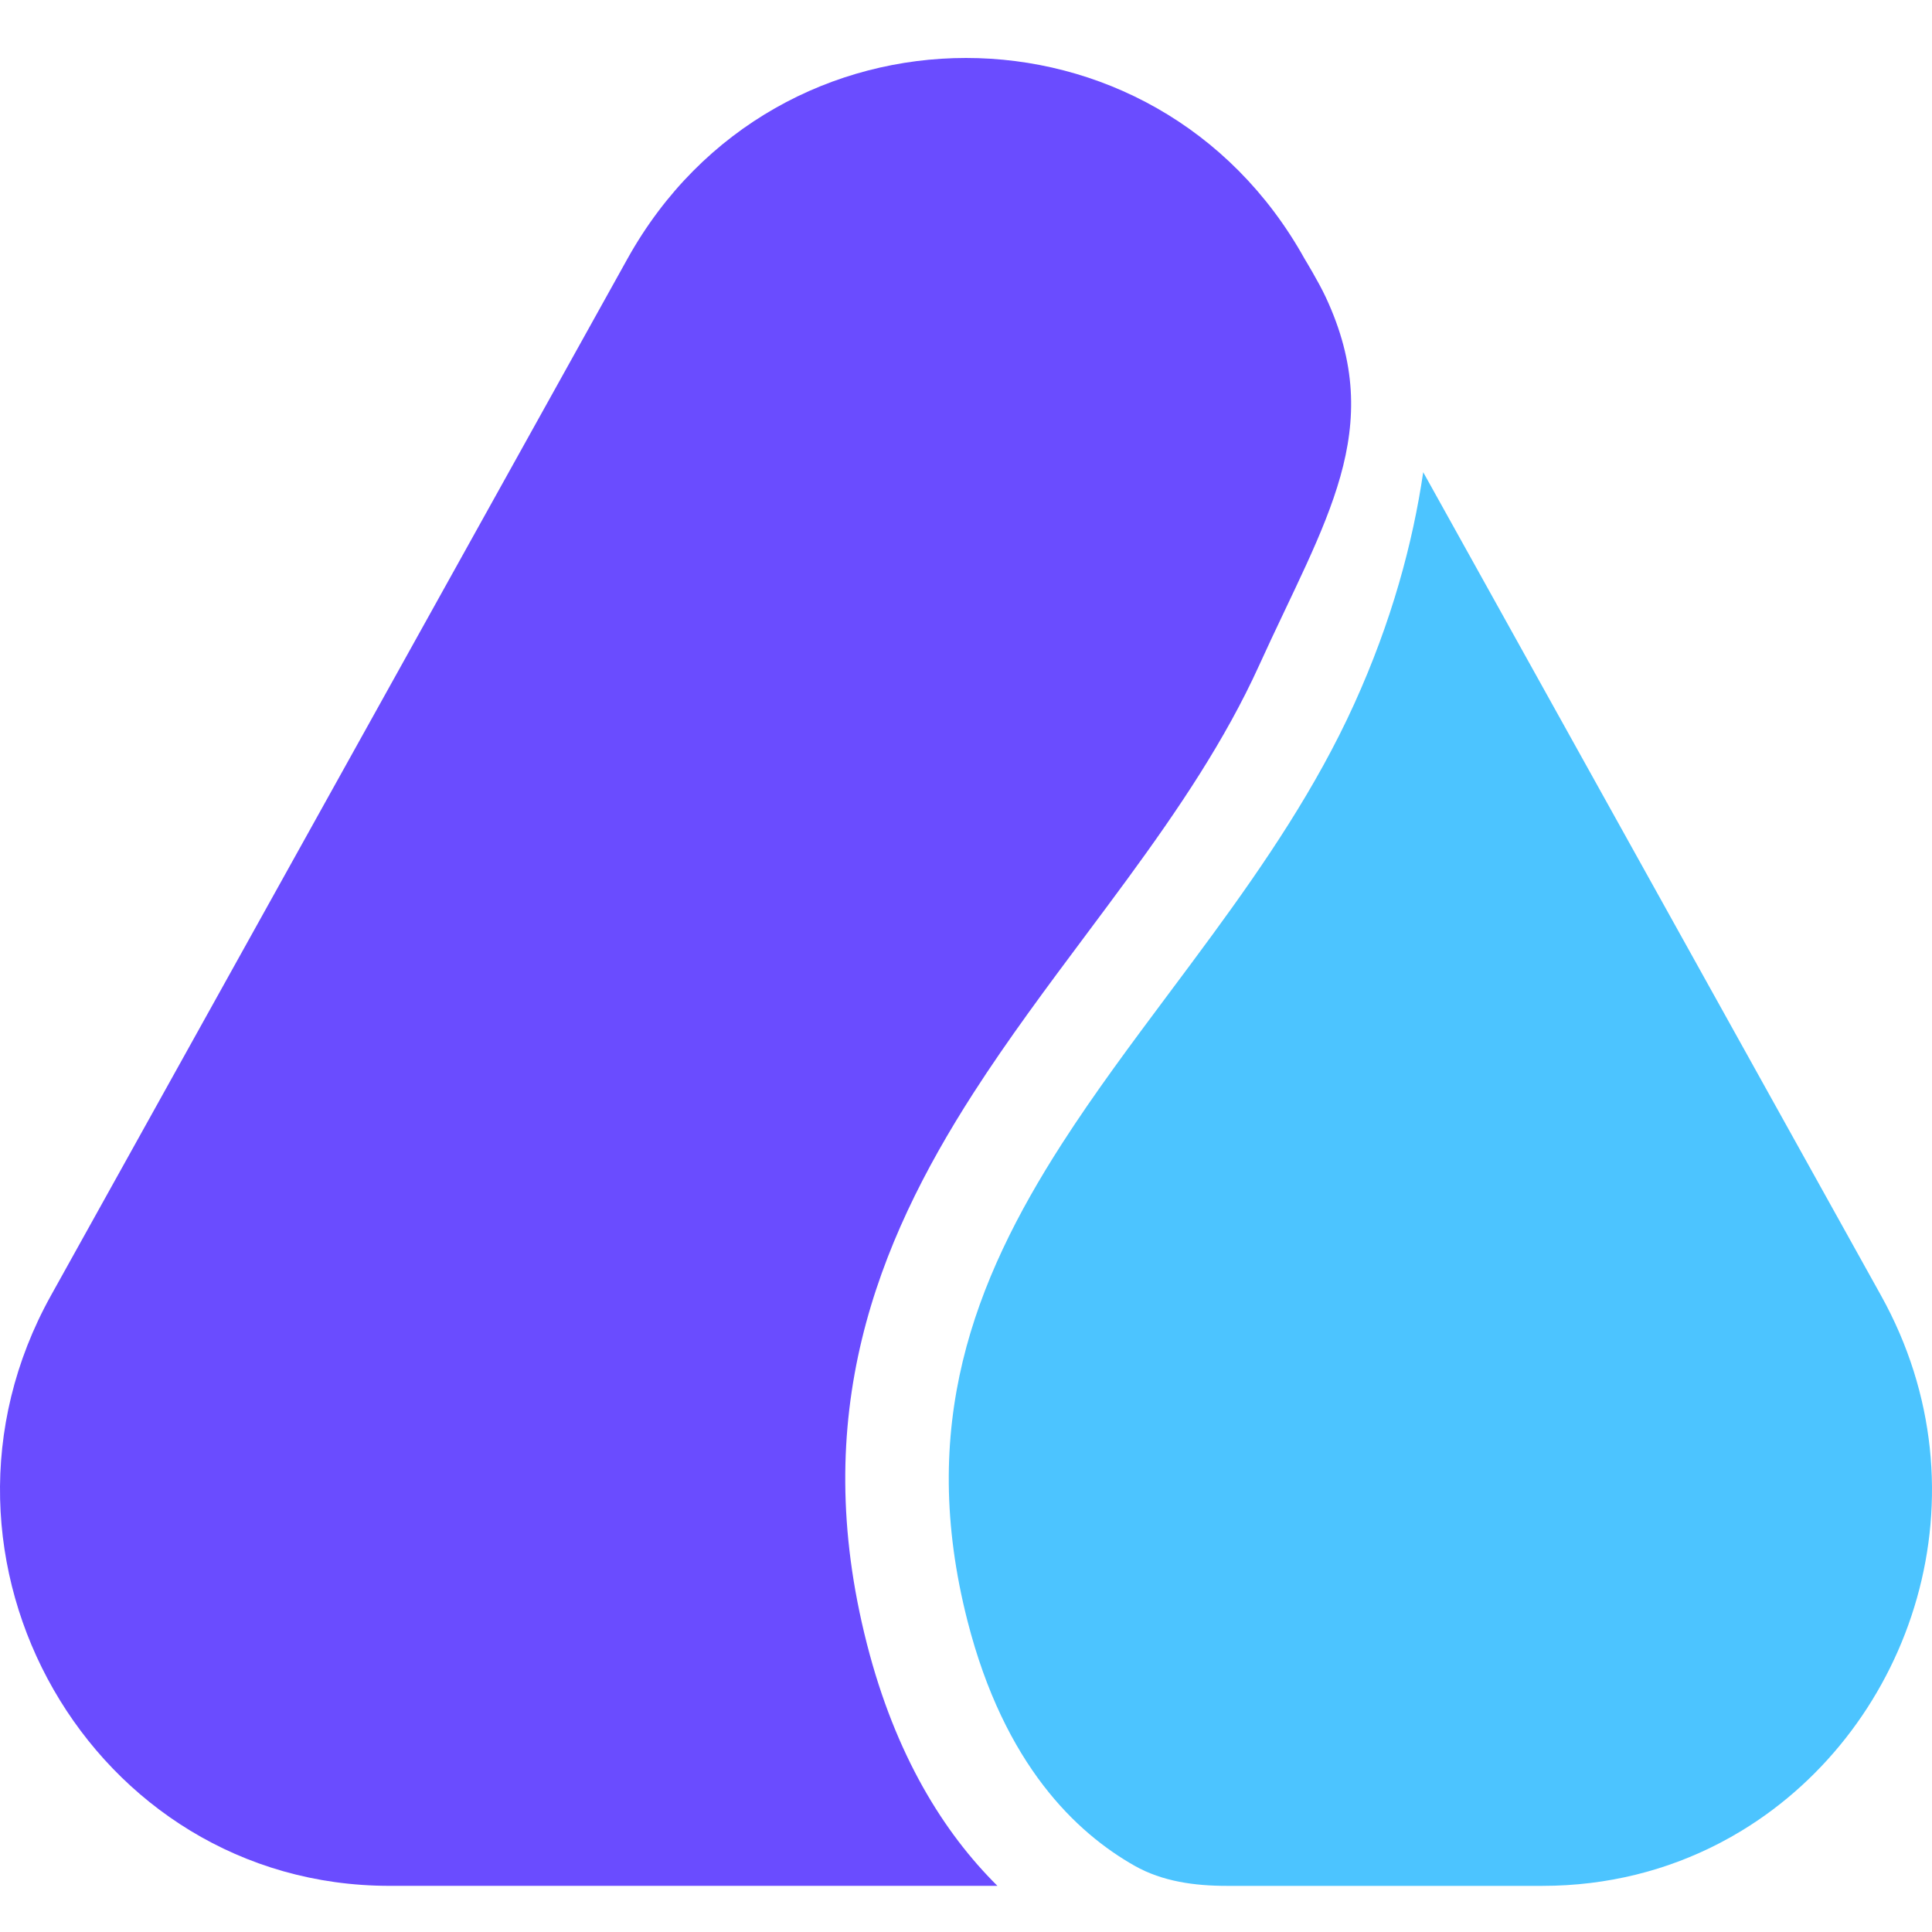
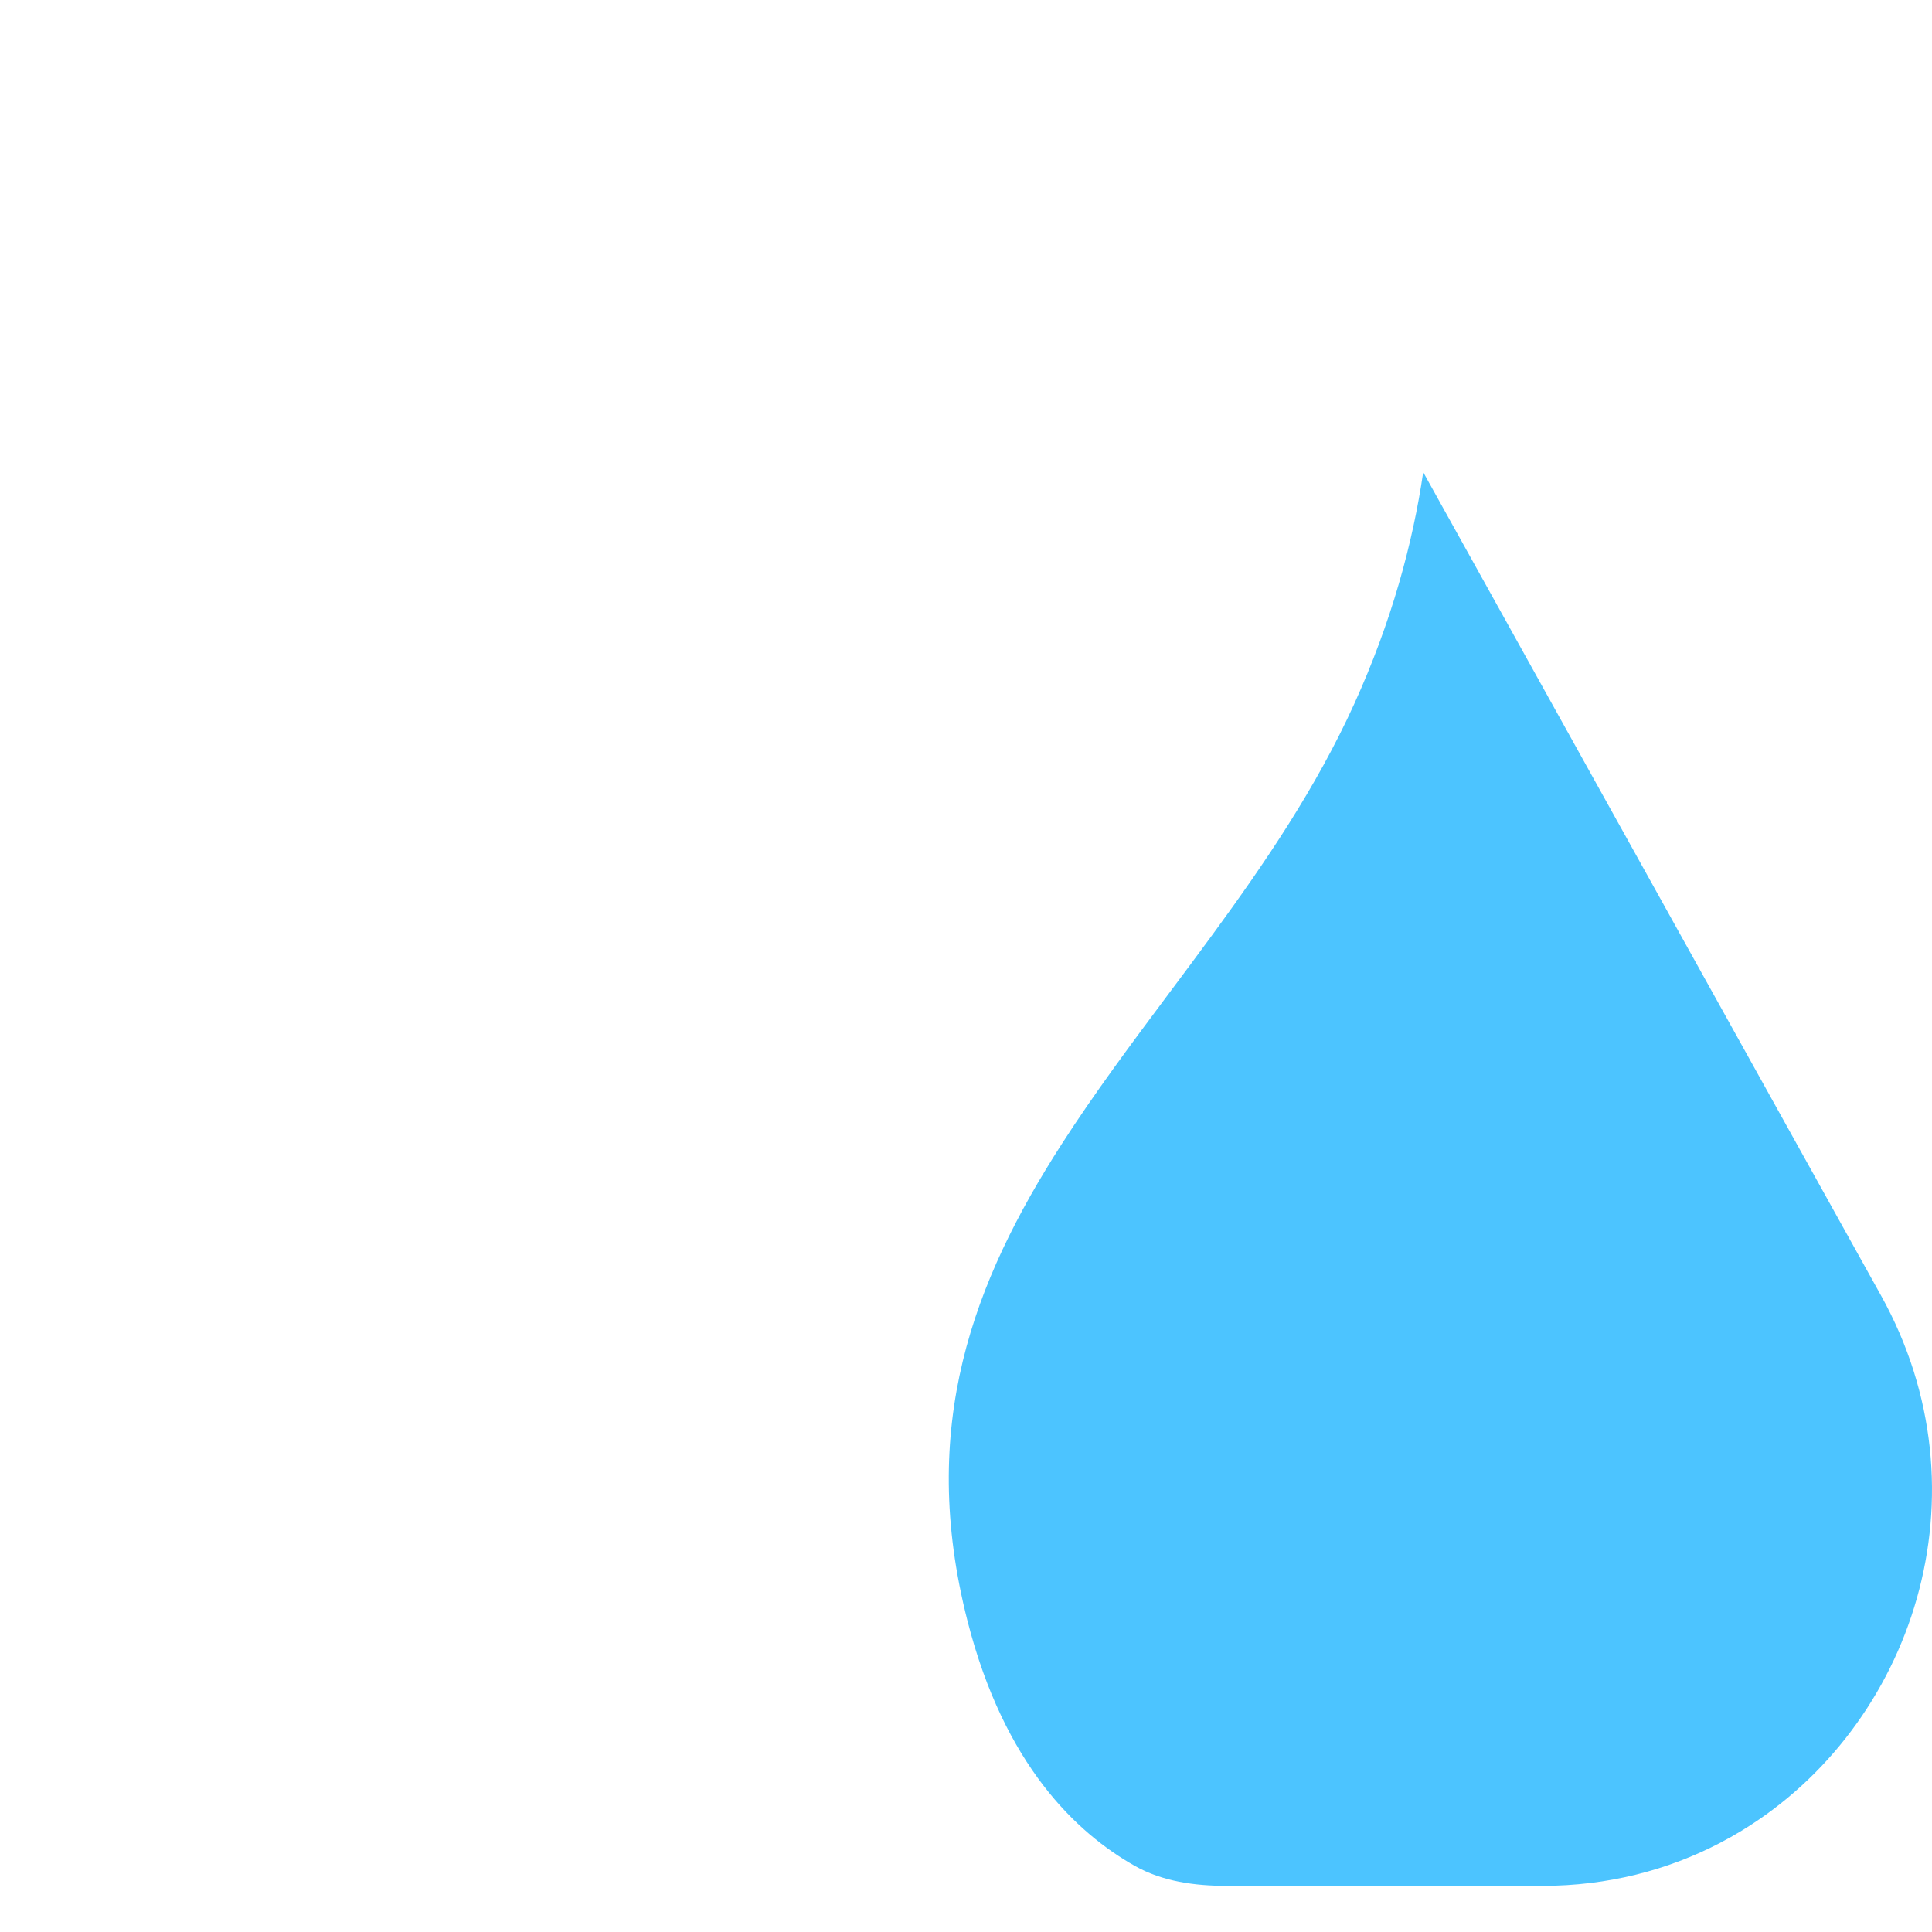
<svg xmlns="http://www.w3.org/2000/svg" width="100" height="100" viewBox="0 0 100 100" fill="none">
-   <path d="M32.476 13.396C40.184 -0.465 59.817 -0.465 67.525 13.396C67.525 13.396 68.246 14.578 68.62 15.38C71.821 22.235 68.589 26.916 65.169 34.447C63.421 38.295 61.009 41.869 58.359 45.49C57.66 46.445 56.938 47.411 56.209 48.388C54.223 51.047 52.18 53.782 50.381 56.581C45.354 64.401 41.85 73.271 44.872 85.09C46.348 90.865 48.856 94.864 51.626 97.611H20.163C4.744 97.611 -4.953 80.704 2.638 67.054L32.476 13.396Z" fill="#6A4CFF" />
  <path d="M89.014 95.396C86.31 96.803 83.211 97.612 79.838 97.612H63.491C61.84 97.612 60.167 97.387 58.73 96.574C55.726 94.874 51.986 91.368 50.078 83.903C47.505 73.835 50.366 66.355 54.959 59.209C56.656 56.571 58.537 54.051 60.486 51.441C61.238 50.435 62 49.415 62.765 48.369C65.464 44.681 68.126 40.771 70.091 36.444C72.034 32.166 73.125 28.116 73.665 24.441L97.362 67.056C103.055 77.293 99.024 89.362 90.148 94.757C89.779 94.982 89.401 95.195 89.014 95.396Z" fill="#4CC4FF" />
</svg>